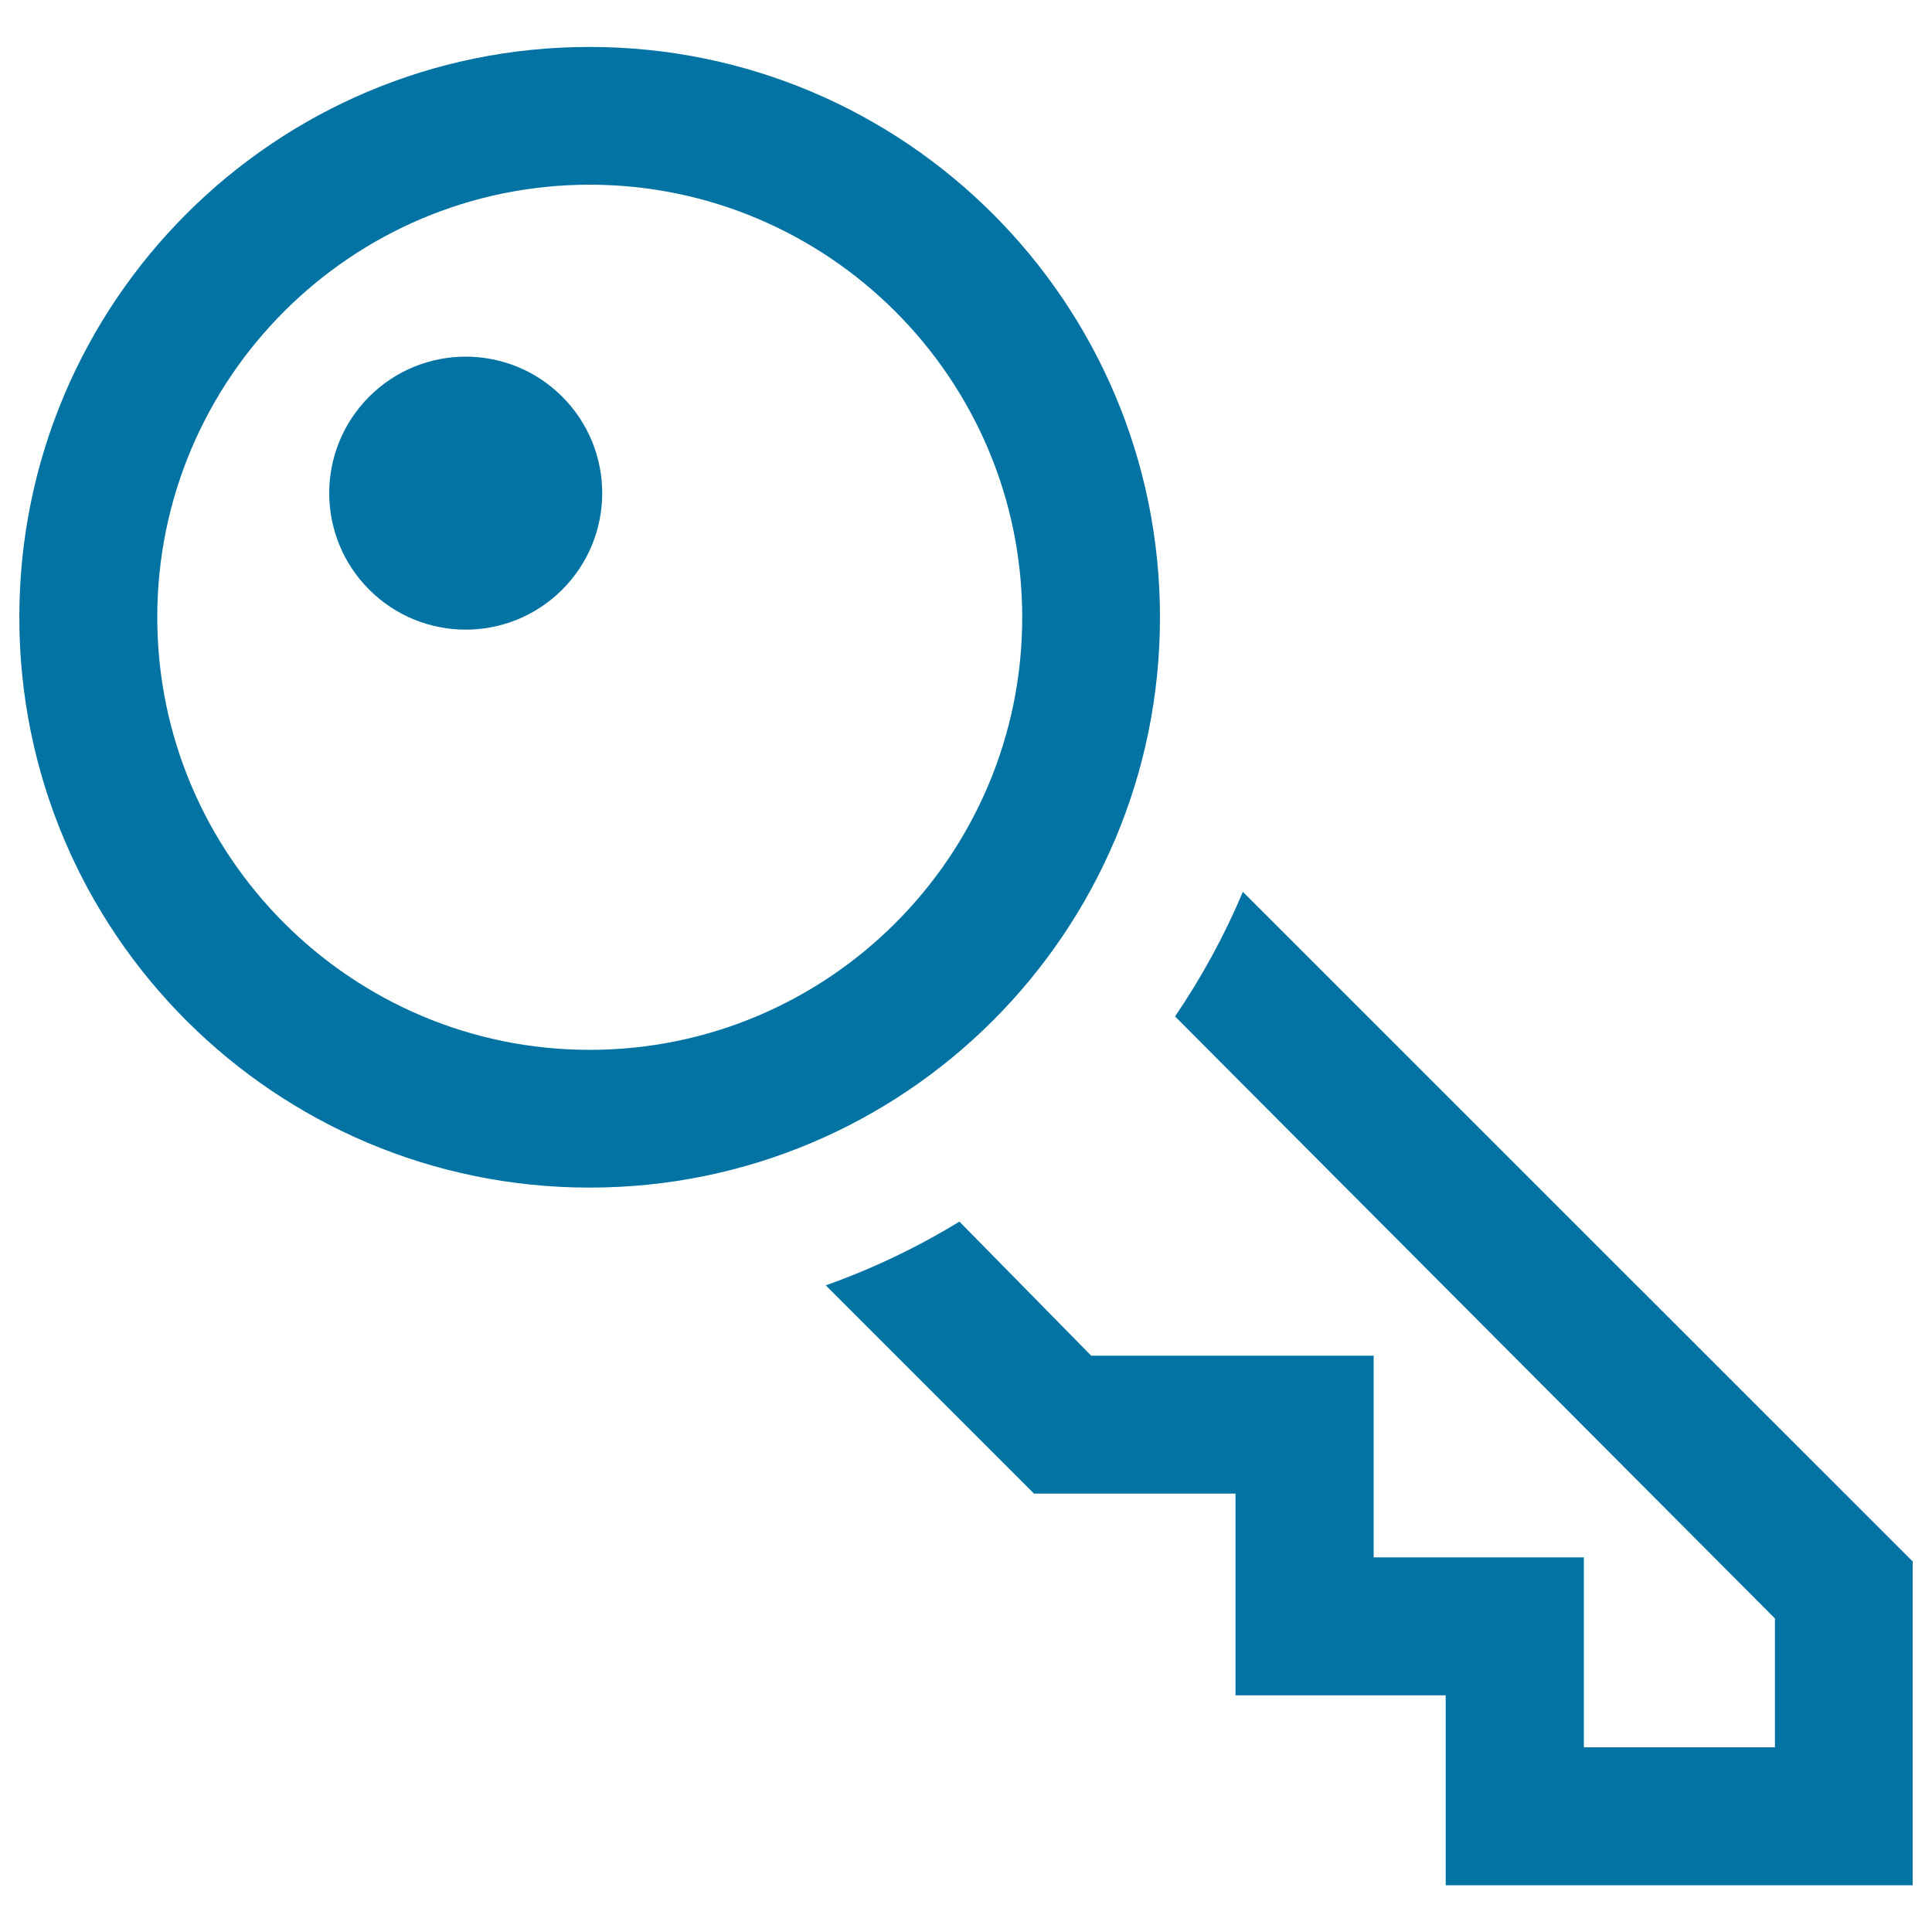
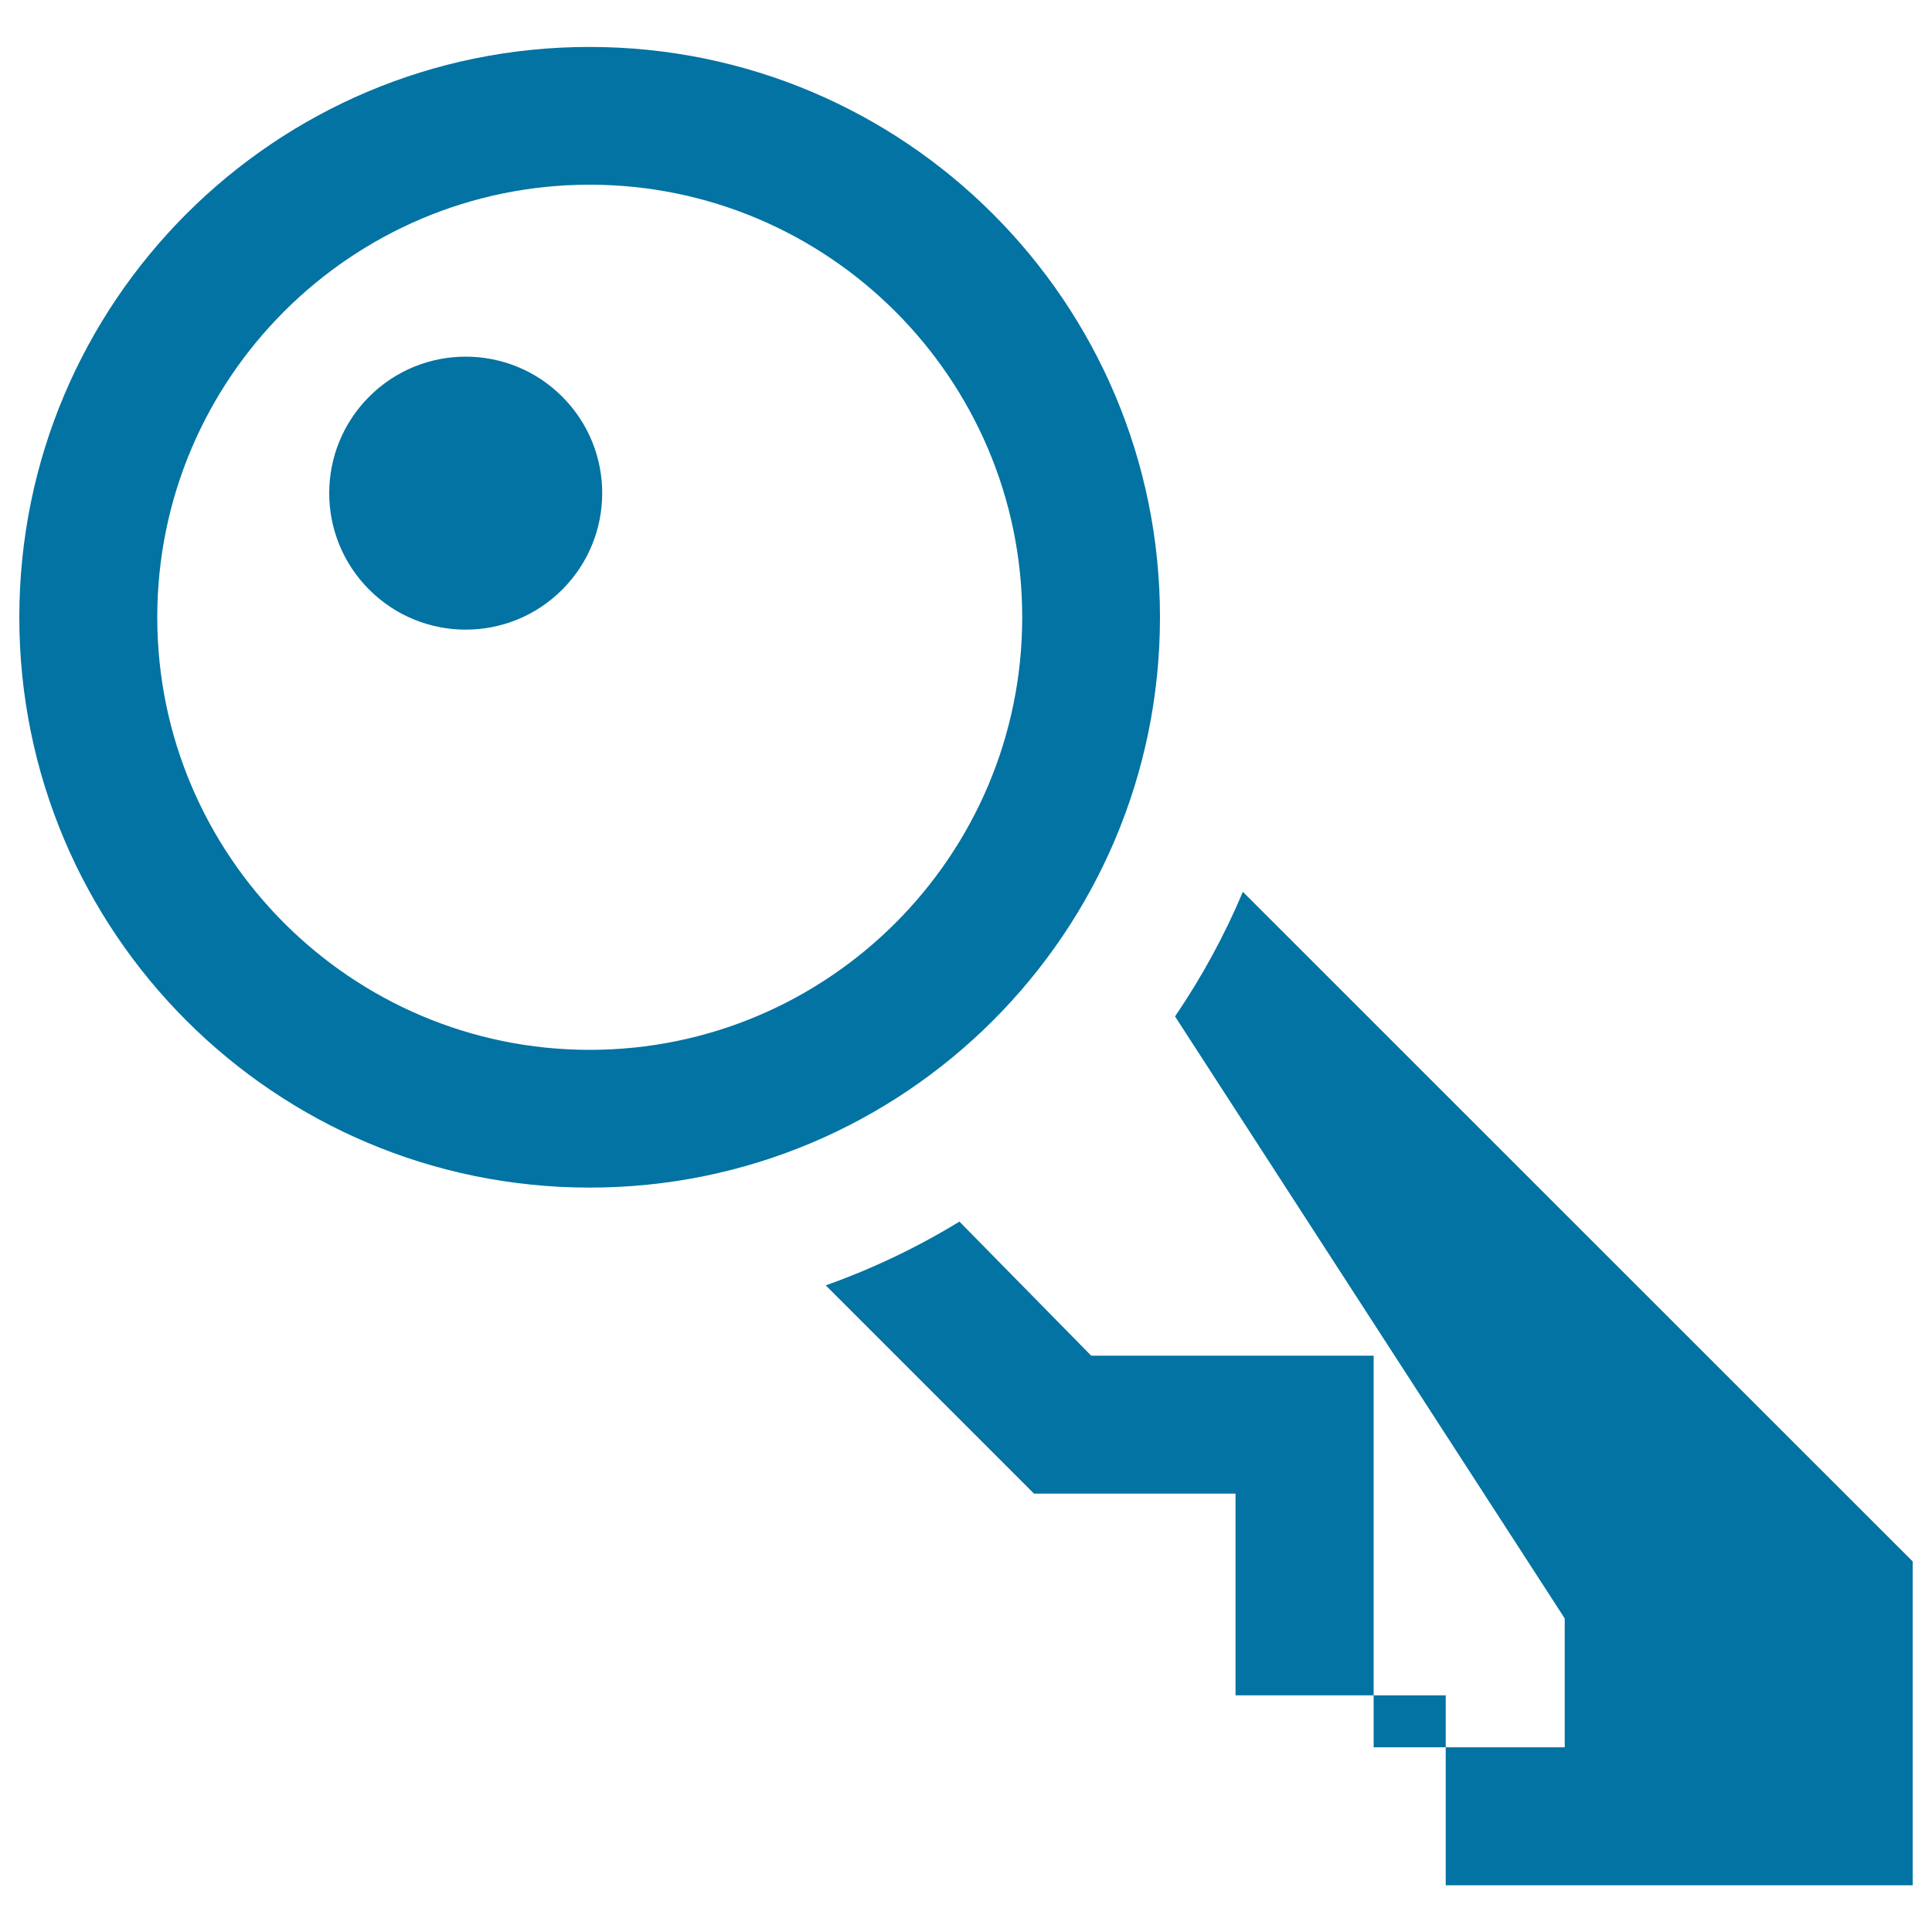
<svg xmlns="http://www.w3.org/2000/svg" viewBox="0 0 1000 1000" style="fill:#0273a2">
  <title>Lock SVG icon</title>
-   <path d="M427.4,665.3c24.5-8.7,47.6-19.8,69.2-33l68.2,69.4h146.2l0,104.4l108.8,0v98.3h98.9v-66.7L608.2,526.1c13.8-20.3,25.6-41.9,35.1-64.5L990,808.2v167.6H748.3v-98.3l-108.8,0l0-104.4H535.2L427.4,665.3z M191.1,205.3c27.6-27.6,72.3-27.6,99.9,0c27.6,27.6,27.6,72.3,0,99.9c-27.6,27.6-72.3,27.6-99.9,0C163.5,277.6,163.5,232.9,191.1,205.3z M10,319.5c0,163.1,132.2,295.2,295.2,295.2c163.1,0,295.2-132.2,295.2-295.2c0-163.1-132.2-295.2-295.2-295.2C142.2,24.2,10,156.4,10,319.5z M81.4,319.5C81.4,196,181.8,95.6,305.2,95.6c123.4,0,223.9,100.4,223.9,223.9S428.7,543.4,305.2,543.4C181.8,543.4,81.4,442.9,81.4,319.5z" />
+   <path d="M427.4,665.3c24.5-8.7,47.6-19.8,69.2-33l68.2,69.4h146.2l0,104.4v98.3h98.9v-66.7L608.2,526.1c13.8-20.3,25.6-41.9,35.1-64.5L990,808.2v167.6H748.3v-98.3l-108.8,0l0-104.4H535.2L427.4,665.3z M191.1,205.3c27.6-27.6,72.3-27.6,99.9,0c27.6,27.6,27.6,72.3,0,99.9c-27.6,27.6-72.3,27.6-99.9,0C163.5,277.6,163.5,232.9,191.1,205.3z M10,319.5c0,163.1,132.2,295.2,295.2,295.2c163.1,0,295.2-132.2,295.2-295.2c0-163.1-132.2-295.2-295.2-295.2C142.2,24.2,10,156.4,10,319.5z M81.4,319.5C81.4,196,181.8,95.6,305.2,95.6c123.4,0,223.9,100.4,223.9,223.9S428.7,543.4,305.2,543.4C181.8,543.4,81.4,442.9,81.4,319.5z" />
</svg>